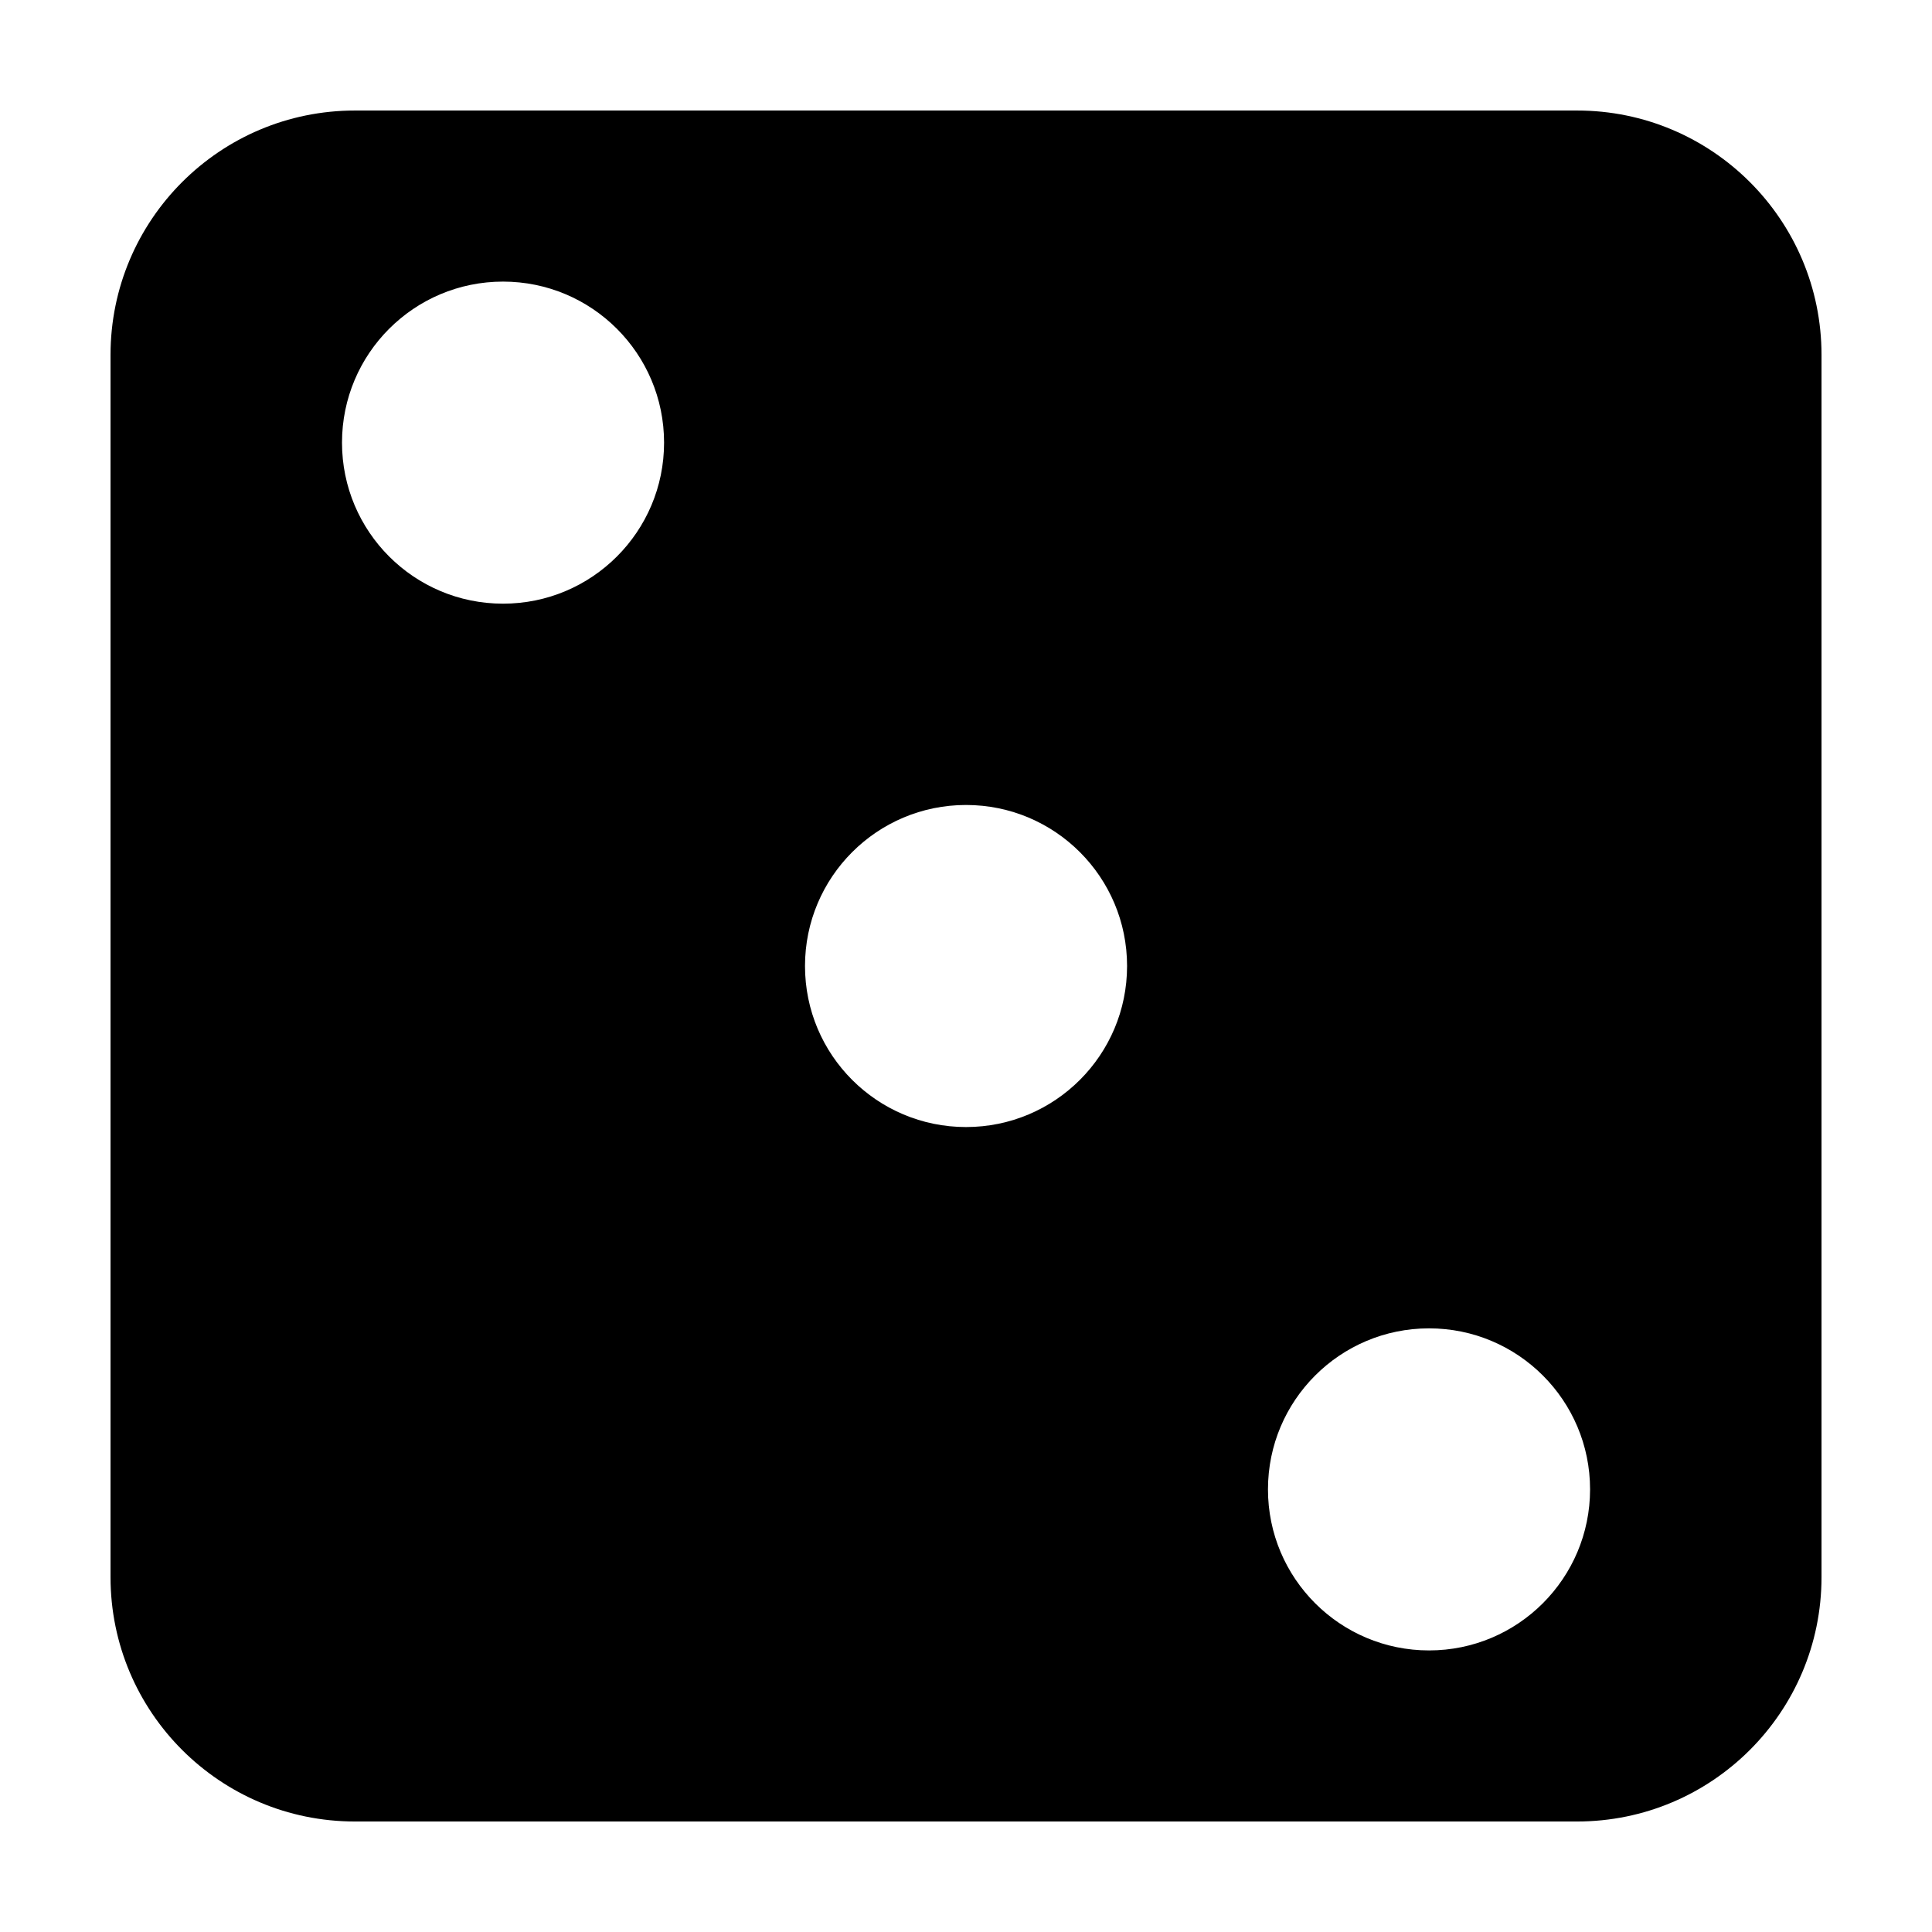
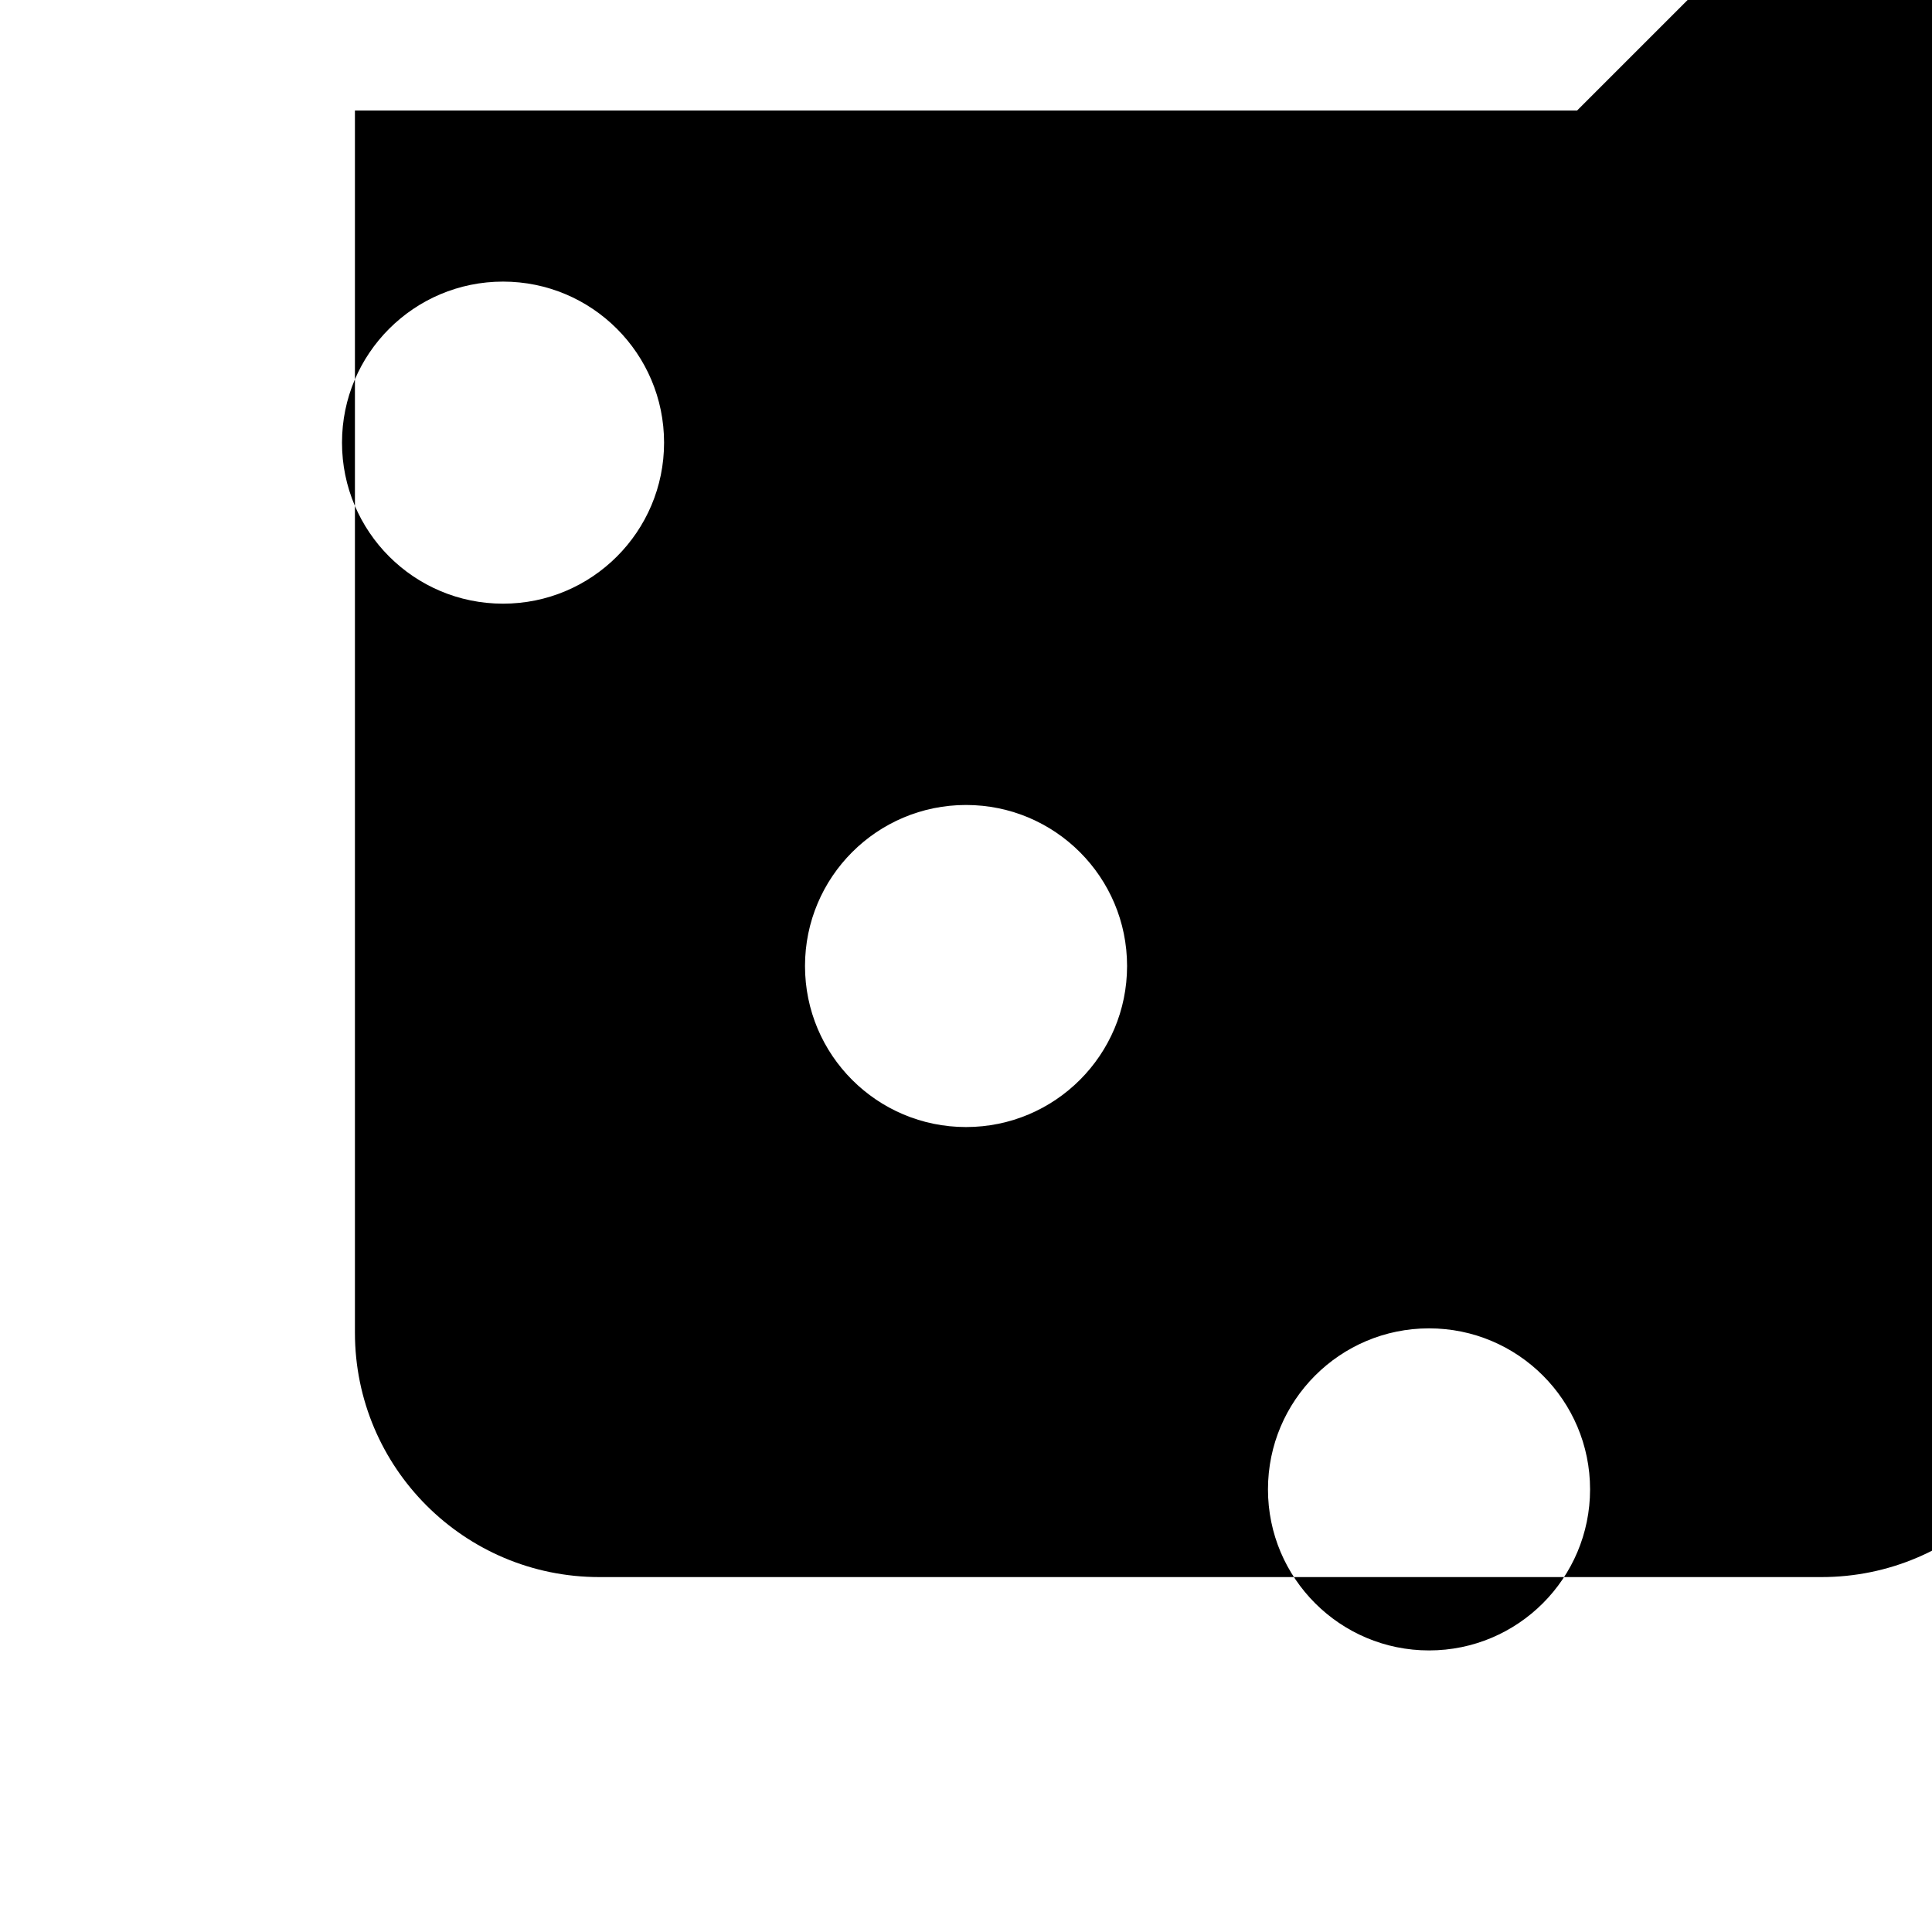
<svg xmlns="http://www.w3.org/2000/svg" fill="#000000" width="800px" height="800px" version="1.1" viewBox="144 144 512 512">
-   <path d="m561.94 173.29h-323.88c-35.777 0-64.77 29.004-64.77 64.773v323.88c0 35.77 28.992 64.773 64.77 64.773h323.88c35.777 0 64.781-29.004 64.781-64.773v-323.88c0-35.77-29.004-64.773-64.773-64.773zm-284.63 130.69c-23.578 0-42.676-19.105-42.676-42.676 0-23.574 19.105-42.676 42.676-42.676 23.562 0 42.676 19.105 42.676 42.676 0.004 23.57-19.105 42.676-42.676 42.676zm122.7 138.7c-23.574 0-42.676-19.098-42.676-42.676 0-23.566 19.105-42.676 42.676-42.676 23.566 0 42.676 19.105 42.676 42.676 0 23.578-19.109 42.676-42.676 42.676zm122.7 138.7c-23.574 0-42.684-19.105-42.684-42.676 0-23.566 19.109-42.676 42.684-42.676 23.566 0 42.676 19.109 42.676 42.676-0.012 23.57-19.121 42.676-42.676 42.676z" />
+   <path d="m561.94 173.29h-323.88v323.88c0 35.77 28.992 64.773 64.77 64.773h323.88c35.777 0 64.781-29.004 64.781-64.773v-323.88c0-35.77-29.004-64.773-64.773-64.773zm-284.63 130.69c-23.578 0-42.676-19.105-42.676-42.676 0-23.574 19.105-42.676 42.676-42.676 23.562 0 42.676 19.105 42.676 42.676 0.004 23.57-19.105 42.676-42.676 42.676zm122.7 138.7c-23.574 0-42.676-19.098-42.676-42.676 0-23.566 19.105-42.676 42.676-42.676 23.566 0 42.676 19.105 42.676 42.676 0 23.578-19.109 42.676-42.676 42.676zm122.7 138.7c-23.574 0-42.684-19.105-42.684-42.676 0-23.566 19.109-42.676 42.684-42.676 23.566 0 42.676 19.109 42.676 42.676-0.012 23.57-19.121 42.676-42.676 42.676z" />
</svg>